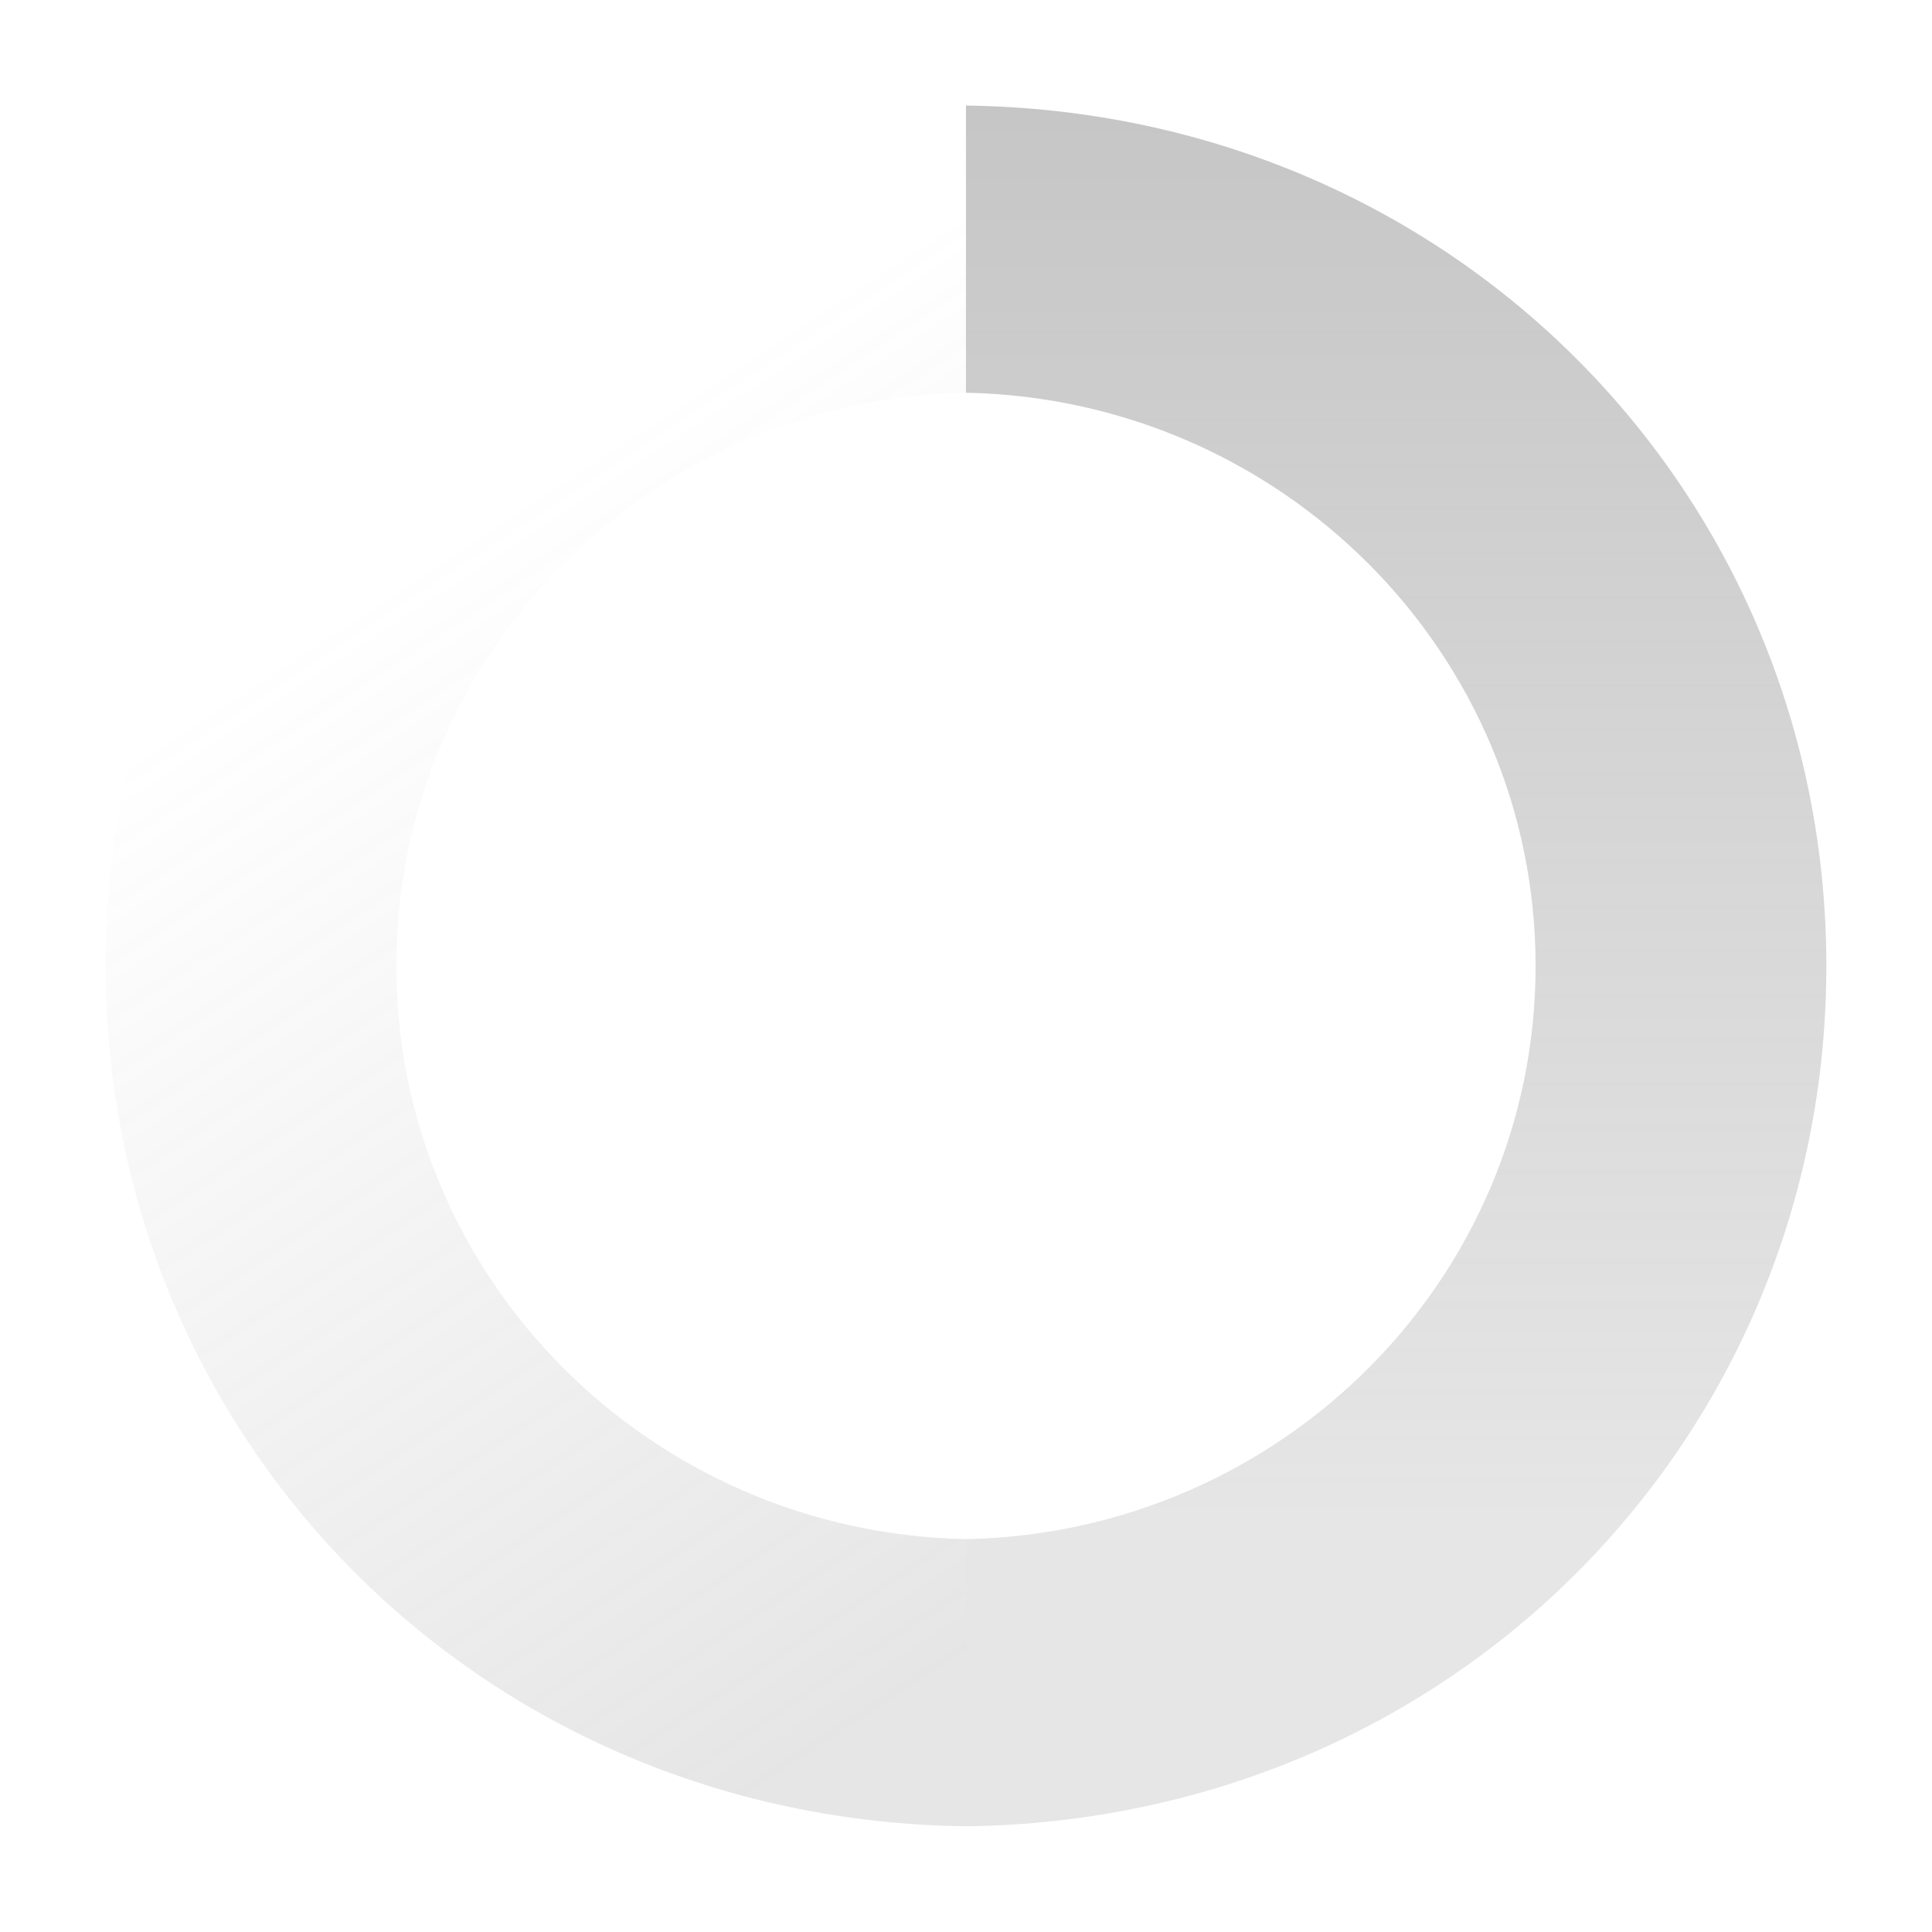
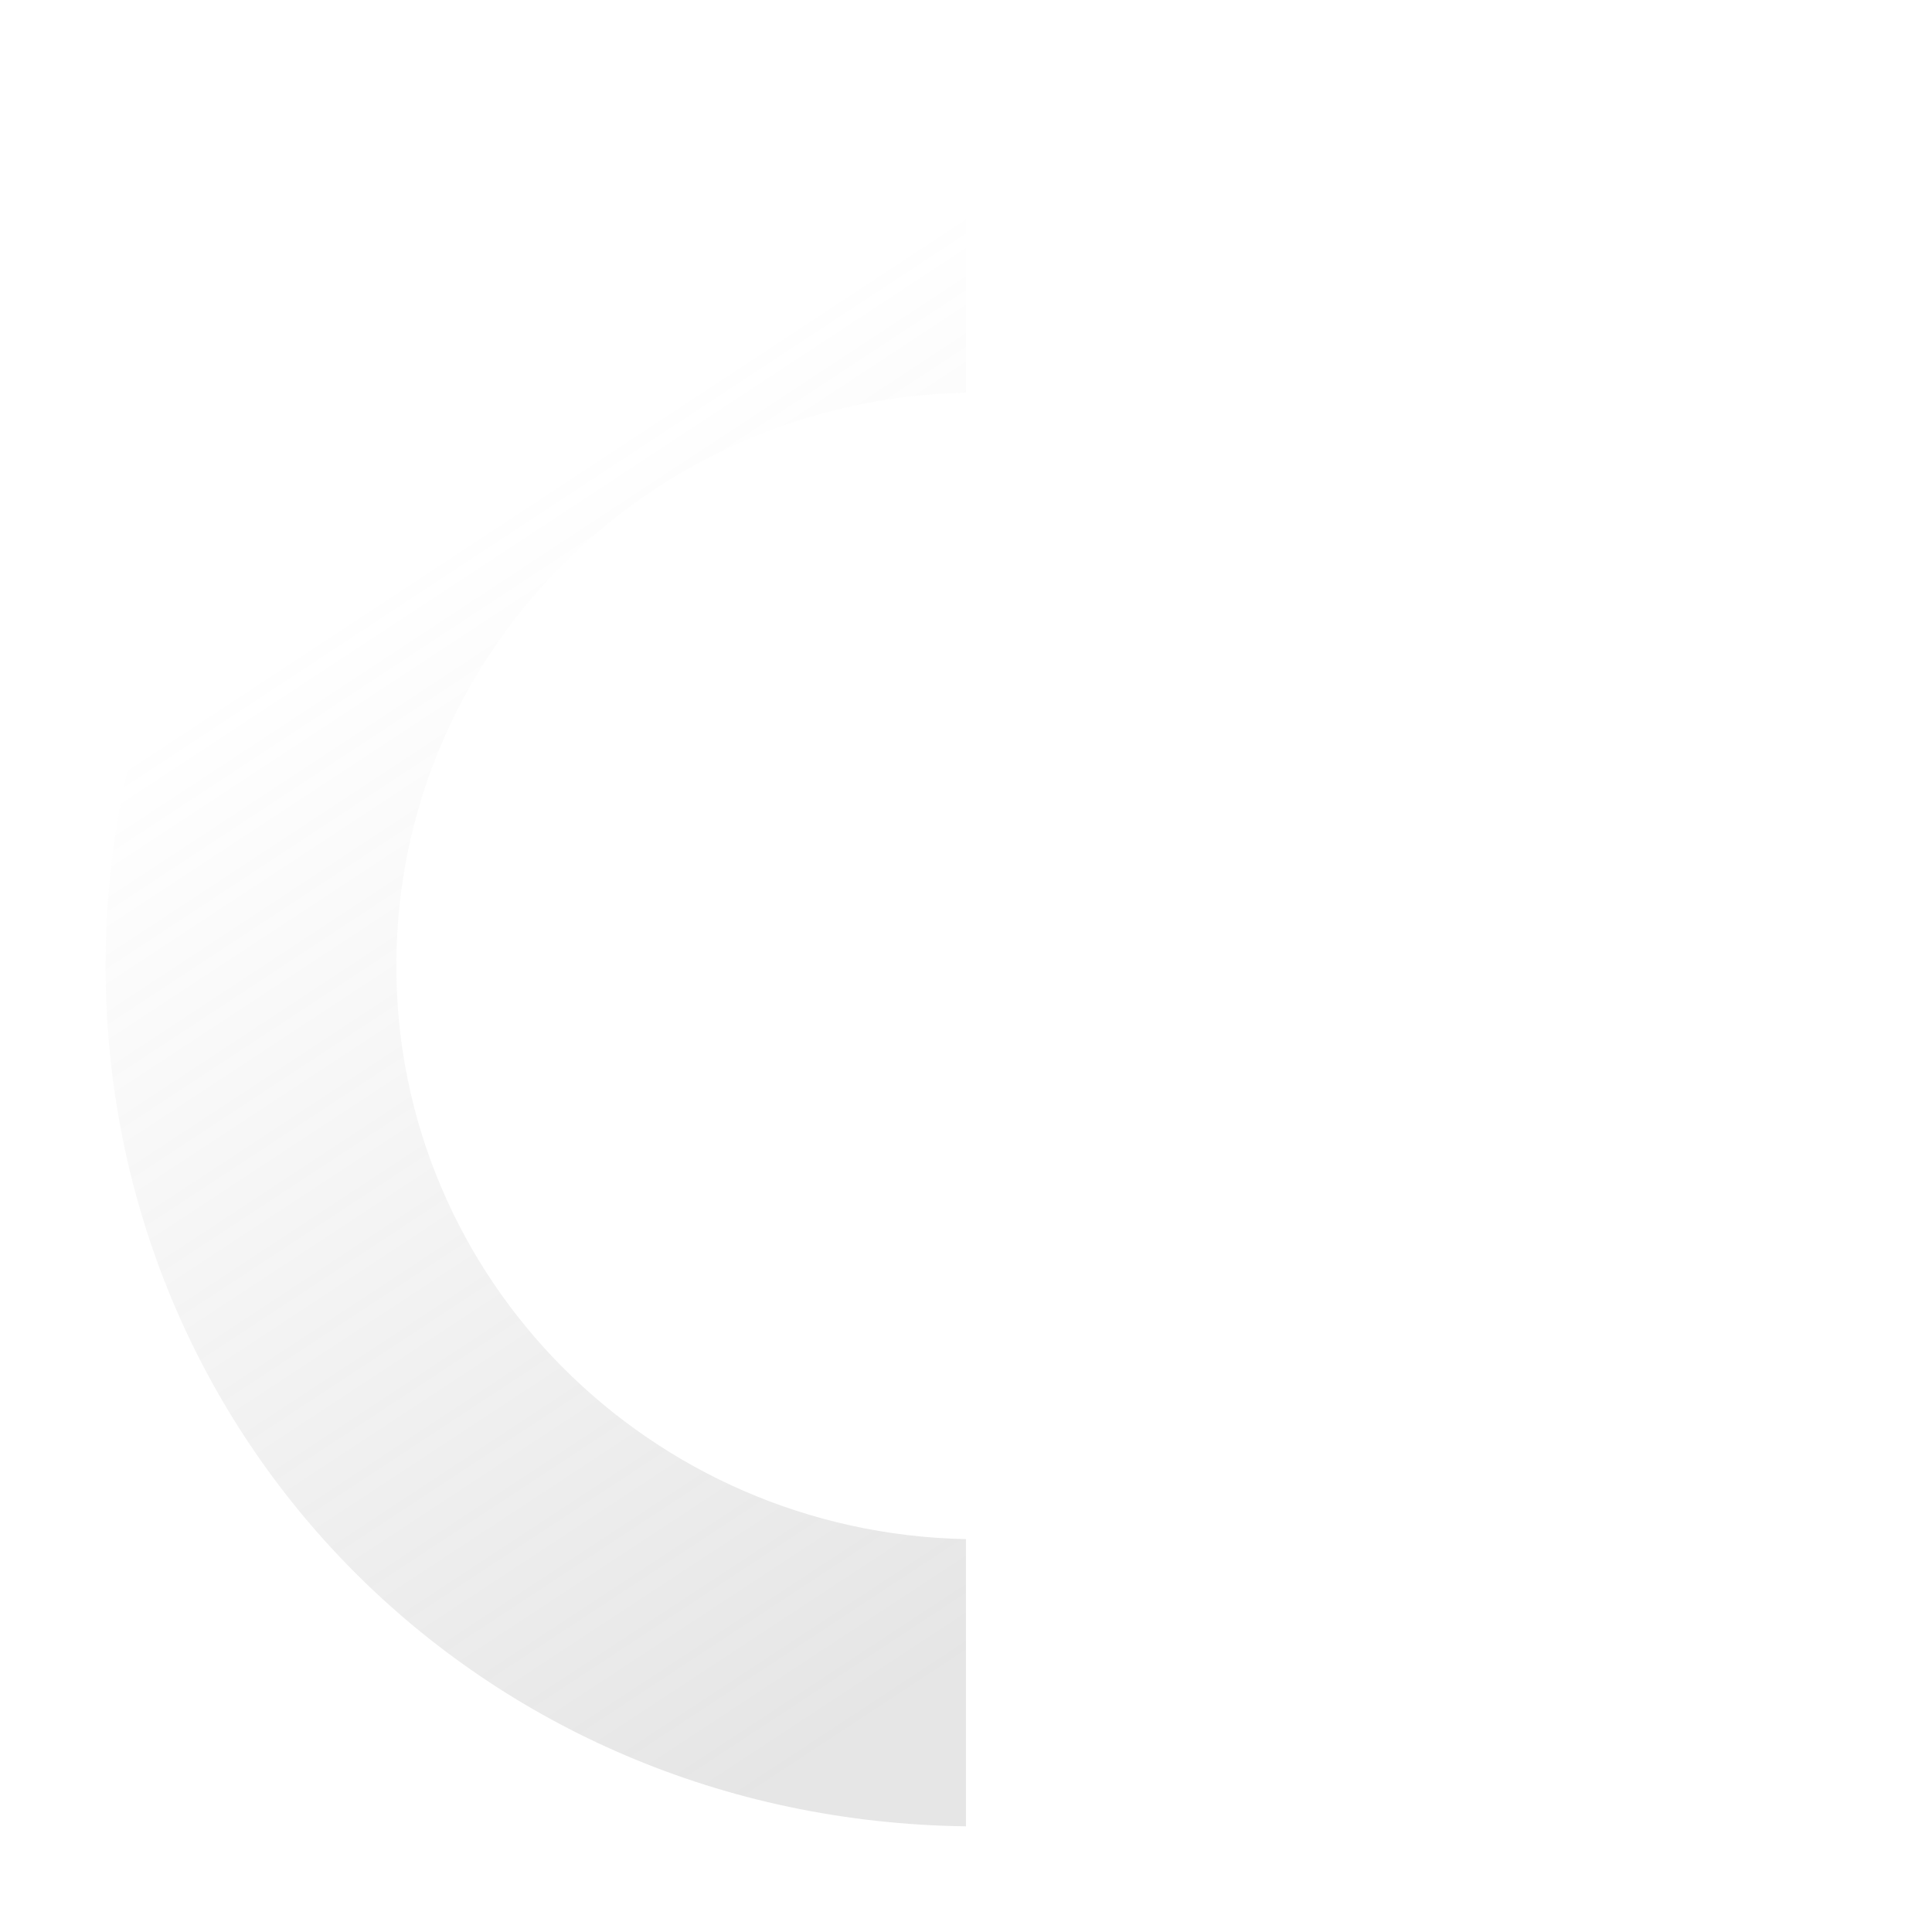
<svg xmlns="http://www.w3.org/2000/svg" xmlns:ns1="http://www.inkscape.org/namespaces/inkscape" xmlns:ns2="http://sodipodi.sourceforge.net/DTD/sodipodi-0.dtd" xmlns:xlink="http://www.w3.org/1999/xlink" width="90" height="90" id="svg4855" version="1.1" ns1:version="0.48.4 r9939" ns2:docname="loading.svg">
  <defs id="defs4857">
    <clipPath id="clipPath3061">
      <path ns1:connector-curvature="0" id="path3063" d="m 278.09,590.01 c -2.677,-0.019 -5.355,-0.366 -7.879,-1.015 -1.821,-0.471 -3.564,-1.094 -5.219,-1.847 -2.87,-1.306 -5.475,-3.004 -7.772,-5.003 -1.828,-1.59 -3.46,-3.372 -4.873,-5.305 -0.003,-0.005 -0.007,-0.01 -0.011,-0.016 -0.024,-0.033 -0.048,-0.066 -0.073,-0.099 -0.006,-0.01 -0.013,-0.019 -0.02,-0.029 -0.039,-0.054 -0.078,-0.108 -0.117,-0.163 -0.011,-0.016 -0.022,-0.031 -0.033,-0.046 -0.014,-0.02 -0.028,-0.04 -0.042,-0.06 -0.019,-0.027 -0.038,-0.053 -0.056,-0.08 -0.012,-0.017 -0.024,-0.034 -0.036,-0.051 -0.023,-0.033 -0.046,-0.066 -0.069,-0.099 -0.008,-0.011 -0.016,-0.022 -0.023,-0.033 -0.273,-0.395 -0.538,-0.796 -0.793,-1.204 -2.063,-3.287 -3.545,-6.977 -4.304,-10.924 -0.76,-3.945 -0.76,-8.24 0,-12.187 0.663,-3.442 1.874,-6.688 3.542,-9.644 0.009,-0.017 0.019,-0.035 0.029,-0.052 0.006,-0.011 0.012,-0.022 0.019,-0.033 0.3,-0.527 0.615,-1.046 0.944,-1.556 0.761,-1.178 1.6,-2.307 2.51,-3.379 0.007,-0.007 0.014,-0.015 0.02,-0.023 0.023,-0.026 0.046,-0.053 0.069,-0.08 0.013,-0.016 0.027,-0.032 0.041,-0.048 0.019,-0.022 0.039,-0.045 0.059,-0.068 0.023,-0.028 0.047,-0.055 0.071,-0.083 0.011,-0.011 0.021,-0.023 0.031,-0.035 0.036,-0.041 0.072,-0.082 0.108,-0.123 0.008,-0.009 0.016,-0.018 0.024,-0.027 0.032,-0.036 0.064,-0.072 0.095,-0.107 0.006,-0.007 0.011,-0.013 0.017,-0.019 1.366,-1.527 2.876,-2.923 4.509,-4.165 1.101,-0.838 2.258,-1.607 3.464,-2.3 0.009,-0.005 0.018,-0.01 0.027,-0.015 0.017,-0.01 0.034,-0.02 0.05,-0.029 0.838,-0.478 1.703,-0.92 2.593,-1.325 1.658,-0.754 3.403,-1.378 5.227,-1.849 2.542,-0.652 5.241,-1 7.937,-1.013 2.169,-0.005 4.367,0.202 6.48,0.628 0.997,0.202 1.984,0.45 2.956,0.745 0.004,0.002 0.009,0.003 0.014,0.004 0.045,0.014 0.09,0.028 0.135,0.042 0.01,0.003 0.019,0.006 0.028,0.009 0.041,0.012 0.083,0.025 0.125,0.038 0.015,0.005 0.03,0.01 0.045,0.015 0.028,0.009 0.056,0.018 0.085,0.027 0.027,0.008 0.055,0.017 0.083,0.026 0.021,0.007 0.043,0.014 0.064,0.021 0.082,0.027 0.163,0.053 0.245,0.081 10e-4,0 0.003,0 0.004,0.001 1.492,0.498 2.935,1.102 4.32,1.805 1.986,1.006 3.853,2.213 5.574,3.594 0.029,0.022 0.057,0.045 0.085,0.068 0.01,0.008 0.02,0.016 0.031,0.025 1.401,1.135 2.72,2.399 3.937,3.784 2.367,2.695 4.346,5.852 5.745,9.404 0.229,0.582 0.443,1.174 0.64,1.777 0.998,3.051 1.551,6.302 1.581,9.68 v 0.017 c 0,0.027 0,0.054 10e-4,0.081 v 0.011 0.085 0.099 h -2.072 -4.999 v -0.098 -0.019 c -10e-4,-0.027 -10e-4,-0.054 -10e-4,-0.081 v -0.008 c -0.021,-2.597 -0.435,-5.048 -1.151,-7.318 -0.007,-0.021 -0.014,-0.043 -0.021,-0.064 -0.005,-0.015 -0.009,-0.03 -0.014,-0.045 -0.002,-0.005 -0.003,-0.009 -0.004,-0.013 -0.459,-1.429 -1.042,-2.801 -1.738,-4.105 -0.666,-1.248 -1.435,-2.433 -2.295,-3.544 -10e-4,-10e-4 -0.002,-0.003 -0.003,-0.004 -0.014,-0.017 -0.027,-0.034 -0.04,-0.052 -0.007,-0.008 -0.014,-0.017 -0.021,-0.026 -0.009,-0.011 -0.018,-0.023 -0.027,-0.035 -0.012,-0.015 -0.023,-0.03 -0.035,-0.045 -0.005,-0.006 -0.01,-0.012 -0.015,-0.019 -1.146,-1.452 -2.435,-2.754 -3.827,-3.892 -1.885,-1.541 -3.962,-2.782 -6.161,-3.702 -0.006,-0.002 -0.012,-0.005 -0.018,-0.007 -0.02,-0.009 -0.039,-0.017 -0.059,-0.025 -0.012,-0.005 -0.024,-0.01 -0.036,-0.015 -0.014,-0.006 -0.028,-0.012 -0.042,-0.017 -0.015,-0.006 -0.029,-0.012 -0.044,-0.018 -0.01,-0.004 -0.019,-0.008 -0.029,-0.012 -0.018,-0.007 -0.036,-0.015 -0.054,-0.022 -0.003,-10e-4 -0.005,-0.002 -0.007,-0.003 -0.641,-0.259 -1.296,-0.492 -1.963,-0.698 -0.012,-0.004 -0.024,-0.008 -0.036,-0.012 -0.013,-0.004 -0.027,-0.008 -0.04,-0.012 -0.017,-0.005 -0.034,-0.01 -0.05,-0.015 -0.01,-0.003 -0.019,-0.006 -0.029,-0.009 -0.023,-0.007 -0.046,-0.014 -0.07,-0.021 -0.004,-10e-4 -0.008,-0.002 -0.011,-0.003 -0.08,-0.024 -0.161,-0.048 -0.241,-0.071 -0.04,-0.011 -0.08,-0.023 -0.121,-0.034 -1.187,-0.335 -2.411,-0.584 -3.663,-0.741 -0.928,-0.116 -1.868,-0.178 -2.809,-0.187 -1.142,-0.017 -2.278,0.042 -3.384,0.177 -1.844,0.226 -3.606,0.647 -5.271,1.235 -0.238,0.084 -0.473,0.171 -0.706,0.261 -1.144,0.444 -2.248,0.97 -3.303,1.57 -0.016,0.009 -0.032,0.018 -0.048,0.028 -0.013,0.007 -0.026,0.015 -0.039,0.022 -2.481,1.424 -4.661,3.239 -6.479,5.337 -1.925,2.223 -3.446,4.764 -4.488,7.522 -1.043,2.758 -1.608,5.733 -1.608,8.84 0,3.106 0.565,6.082 1.608,8.84 1.042,2.758 2.563,5.298 4.489,7.521 1.925,2.222 4.256,4.128 6.921,5.586 2.665,1.458 5.666,2.47 8.924,2.867 1.07,0.131 2.168,0.19 3.272,0.179 0.98,-0.005 1.957,-0.067 2.922,-0.188 4.11,-0.514 7.909,-2.025 11.148,-4.284 3.239,-2.259 5.919,-5.264 7.788,-8.769 0.414,-0.775 0.788,-1.575 1.12,-2.397 1.117,-2.763 1.781,-5.836 1.808,-9.148 v -0.009 c 0,-0.026 0,-0.053 10e-4,-0.08 v -0.019 -0.099 h 4.999 2.072 v 0.099 0.077 0.02 c -10e-4,0.025 -10e-4,0.051 -10e-4,0.077 v 0.021 c -0.029,3.176 -0.519,6.24 -1.407,9.132 -0.244,0.792 -0.516,1.567 -0.814,2.324 -0.612,1.553 -1.334,3.031 -2.152,4.427 -10e-4,0.002 -0.002,0.005 -0.004,0.007 -0.027,0.046 -0.054,0.093 -0.082,0.139 -0.004,0.007 -0.007,0.013 -0.011,0.019 -0.023,0.039 -0.046,0.077 -0.069,0.115 -0.01,0.017 -0.02,0.034 -0.03,0.051 -0.016,0.026 -0.032,0.052 -0.047,0.078 -0.019,0.031 -0.038,0.061 -0.056,0.092 -0.009,0.015 -0.018,0.03 -0.028,0.045 -0.026,0.043 -0.052,0.086 -0.079,0.128 -0.003,0.005 -0.006,0.01 -0.009,0.015 -0.892,1.44 -1.895,2.804 -2.997,4.081 -0.006,0.007 -0.012,0.013 -0.018,0.02 -0.029,0.034 -0.059,0.068 -0.089,0.102 -0.013,0.015 -0.026,0.03 -0.039,0.045 -0.022,0.025 -0.043,0.05 -0.065,0.074 -0.019,0.022 -0.038,0.044 -0.058,0.065 -0.011,0.013 -0.022,0.026 -0.034,0.039 -0.028,0.032 -0.057,0.064 -0.085,0.096 -0.009,0.009 -0.018,0.019 -0.026,0.029 -0.031,0.034 -0.061,0.068 -0.092,0.101 -0.006,0.008 -0.013,0.015 -0.02,0.023 -0.031,0.034 -0.063,0.069 -0.094,0.103 -0.008,0.009 -0.017,0.018 -0.025,0.027 -0.023,0.026 -0.046,0.051 -0.07,0.076 -0.024,0.026 -0.048,0.052 -0.073,0.079 -0.002,0.002 -0.005,0.005 -0.007,0.008 -2.569,2.761 -5.617,5.07 -9.013,6.791 -2.12,1.075 -4.376,1.921 -6.735,2.506 h -10e-4 c -0.051,0.012 -0.102,0.025 -0.153,0.037 -0.028,0.007 -0.055,0.014 -0.082,0.02 -0.017,0.004 -0.033,0.008 -0.05,0.012 -0.04,0.01 -0.082,0.019 -0.122,0.029 -0.009,0.002 -0.018,0.004 -0.026,0.006 -0.311,0.072 -0.623,0.14 -0.935,0.203 -2.09,0.421 -4.262,0.629 -6.407,0.629 h -0.139" />
    </clipPath>
    <linearGradient id="SVGID_1_" gradientUnits="userSpaceOnUse" x1="65" y1="80" x2="65" y2="20">
      <stop offset="0.179" style="stop-color:#808080;stop-opacity:0.2" id="stop3188" />
      <stop offset="1" style="stop-color:#808080;stop-opacity:0.45" id="stop3190" />
    </linearGradient>
    <linearGradient id="SVGID_2_" gradientUnits="userSpaceOnUse" x1="55.371" y1="70.496" x2="32.163" y2="35.207">
      <stop offset="0" style="stop-color:#808080;stop-opacity:0.2" id="stop3195" />
      <stop offset="1" style="stop-color:#808080;stop-opacity:0" id="stop3197" />
    </linearGradient>
    <linearGradient ns1:collect="always" xlink:href="#SVGID_1_" id="linearGradient3273" gradientUnits="userSpaceOnUse" x1="65" y1="80" x2="65" y2="20" />
    <linearGradient ns1:collect="always" xlink:href="#SVGID_2_" id="linearGradient3275" gradientUnits="userSpaceOnUse" x1="55.371" y1="70.496" x2="32.163" y2="35.207" />
  </defs>
  <ns2:namedview id="base" pagecolor="#ffffff" bordercolor="#666666" borderopacity="1.0" ns1:pageopacity="0.0" ns1:pageshadow="2" ns1:zoom="4.2992092" ns1:cx="45.625089" ns1:cy="34.591359" ns1:document-units="px" ns1:current-layer="layer1" showgrid="false" fit-margin-top="0" fit-margin-left="0" fit-margin-right="0" fit-margin-bottom="0" ns1:window-width="1600" ns1:window-height="881" ns1:window-x="1362" ns1:window-y="-4" ns1:window-maximized="1" />
  <g ns1:label="Layer 1" ns1:groupmode="layer" id="layer1" transform="translate(-1.2109375e-6,-9.6679696e-7)">
    <g transform="matrix(1.336,0,0,1.336,-21.802,-21.803)" id="g3185">
      <linearGradient id="linearGradient3224" gradientUnits="userSpaceOnUse" x1="65" y1="80" x2="65" y2="20">
        <stop offset="0.179" style="stop-color:#808080;stop-opacity:0.2" id="stop3226" />
        <stop offset="1" style="stop-color:#808080;stop-opacity:0.45" id="stop3228" />
      </linearGradient>
-       <path style="fill:url(#linearGradient3273);fill-rule:evenodd" ns1:connector-curvature="0" clip-rule="evenodd" d="M 50,30.013 C 61,30.232 69.862,39.088 69.862,49.999 69.862,60.911 61,69.768 50,69.986 V 80 C 67,79.781 80,66.437 80,49.999 80,33.561 67,20.219 50,20 v 10.013 z" id="path3192" />
      <linearGradient id="linearGradient3231" gradientUnits="userSpaceOnUse" x1="55.371" y1="70.496" x2="32.163" y2="35.207">
        <stop offset="0" style="stop-color:#808080;stop-opacity:0.2" id="stop3233" />
        <stop offset="1" style="stop-color:#808080;stop-opacity:0" id="stop3235" />
      </linearGradient>
      <path style="fill:url(#linearGradient3275);fill-rule:evenodd" ns1:connector-curvature="0" clip-rule="evenodd" d="M 50,30.013 C 39,30.232 30.138,39.088 30.138,49.999 30.138,60.911 39,69.768 50,69.986 V 80 C 33,79.781 20,66.437 20,49.999 20,33.561 33,20.219 50,20 v 10.013 z" id="path3199" />
    </g>
  </g>
</svg>